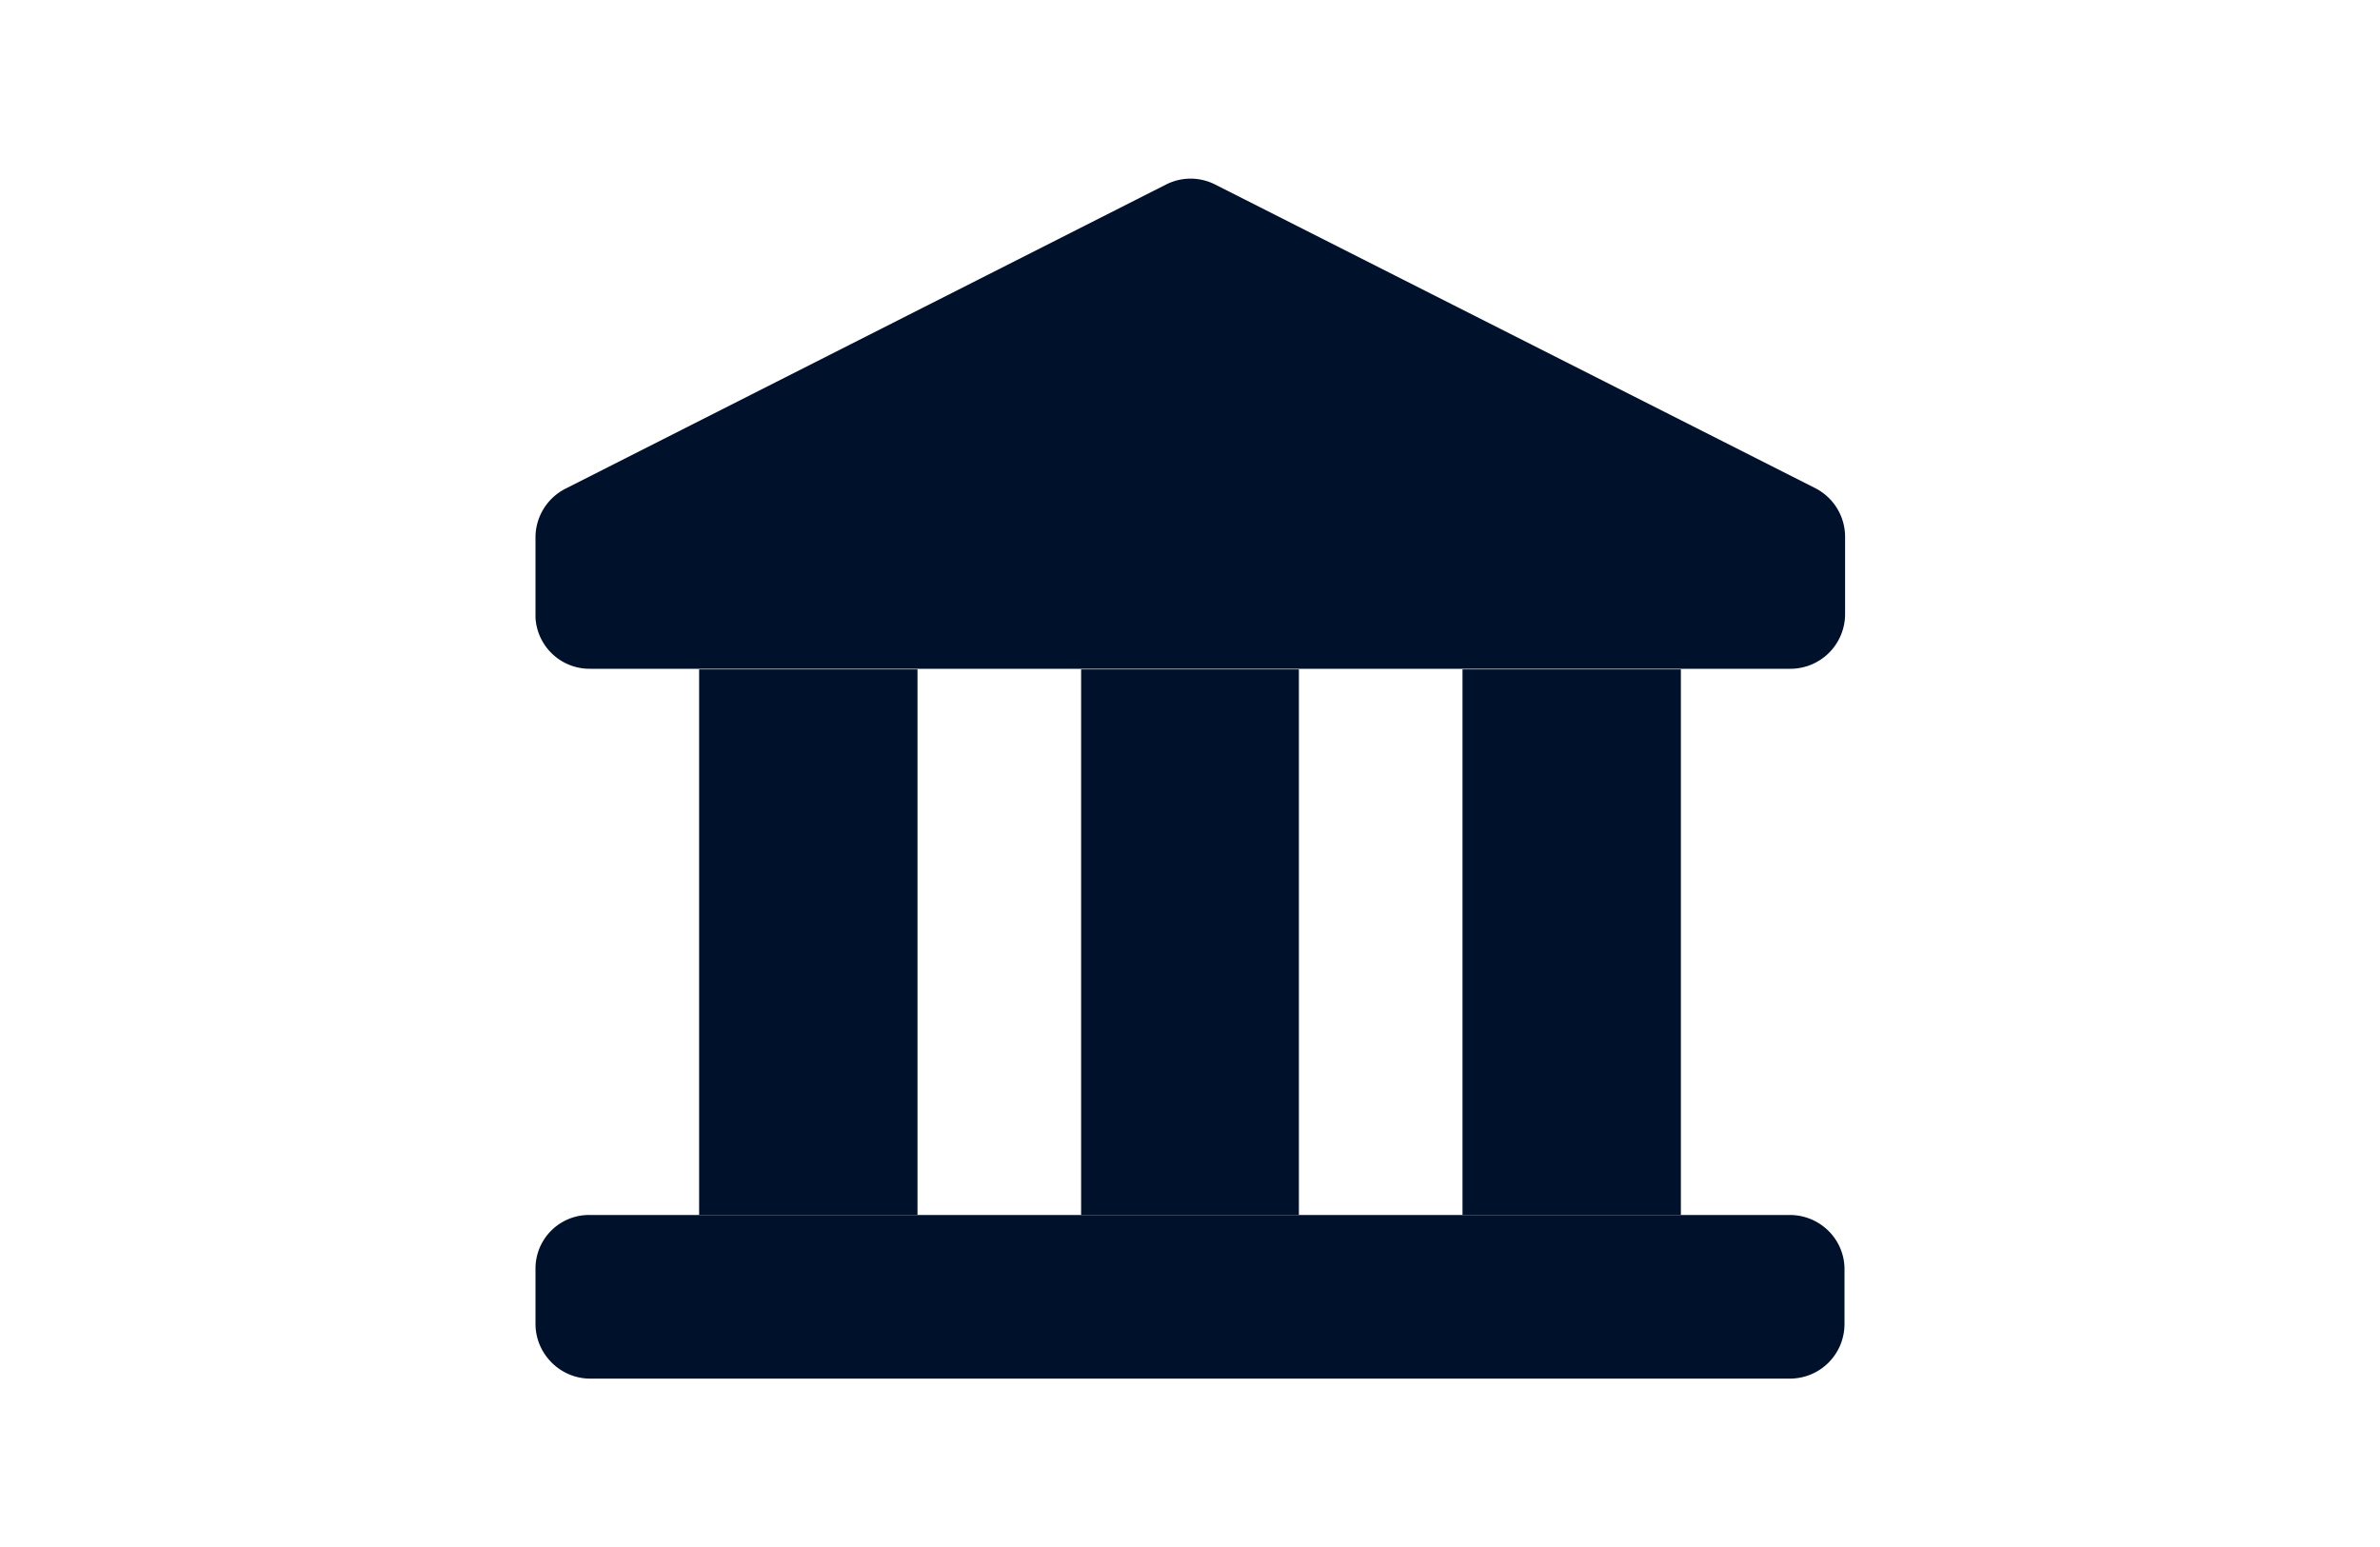
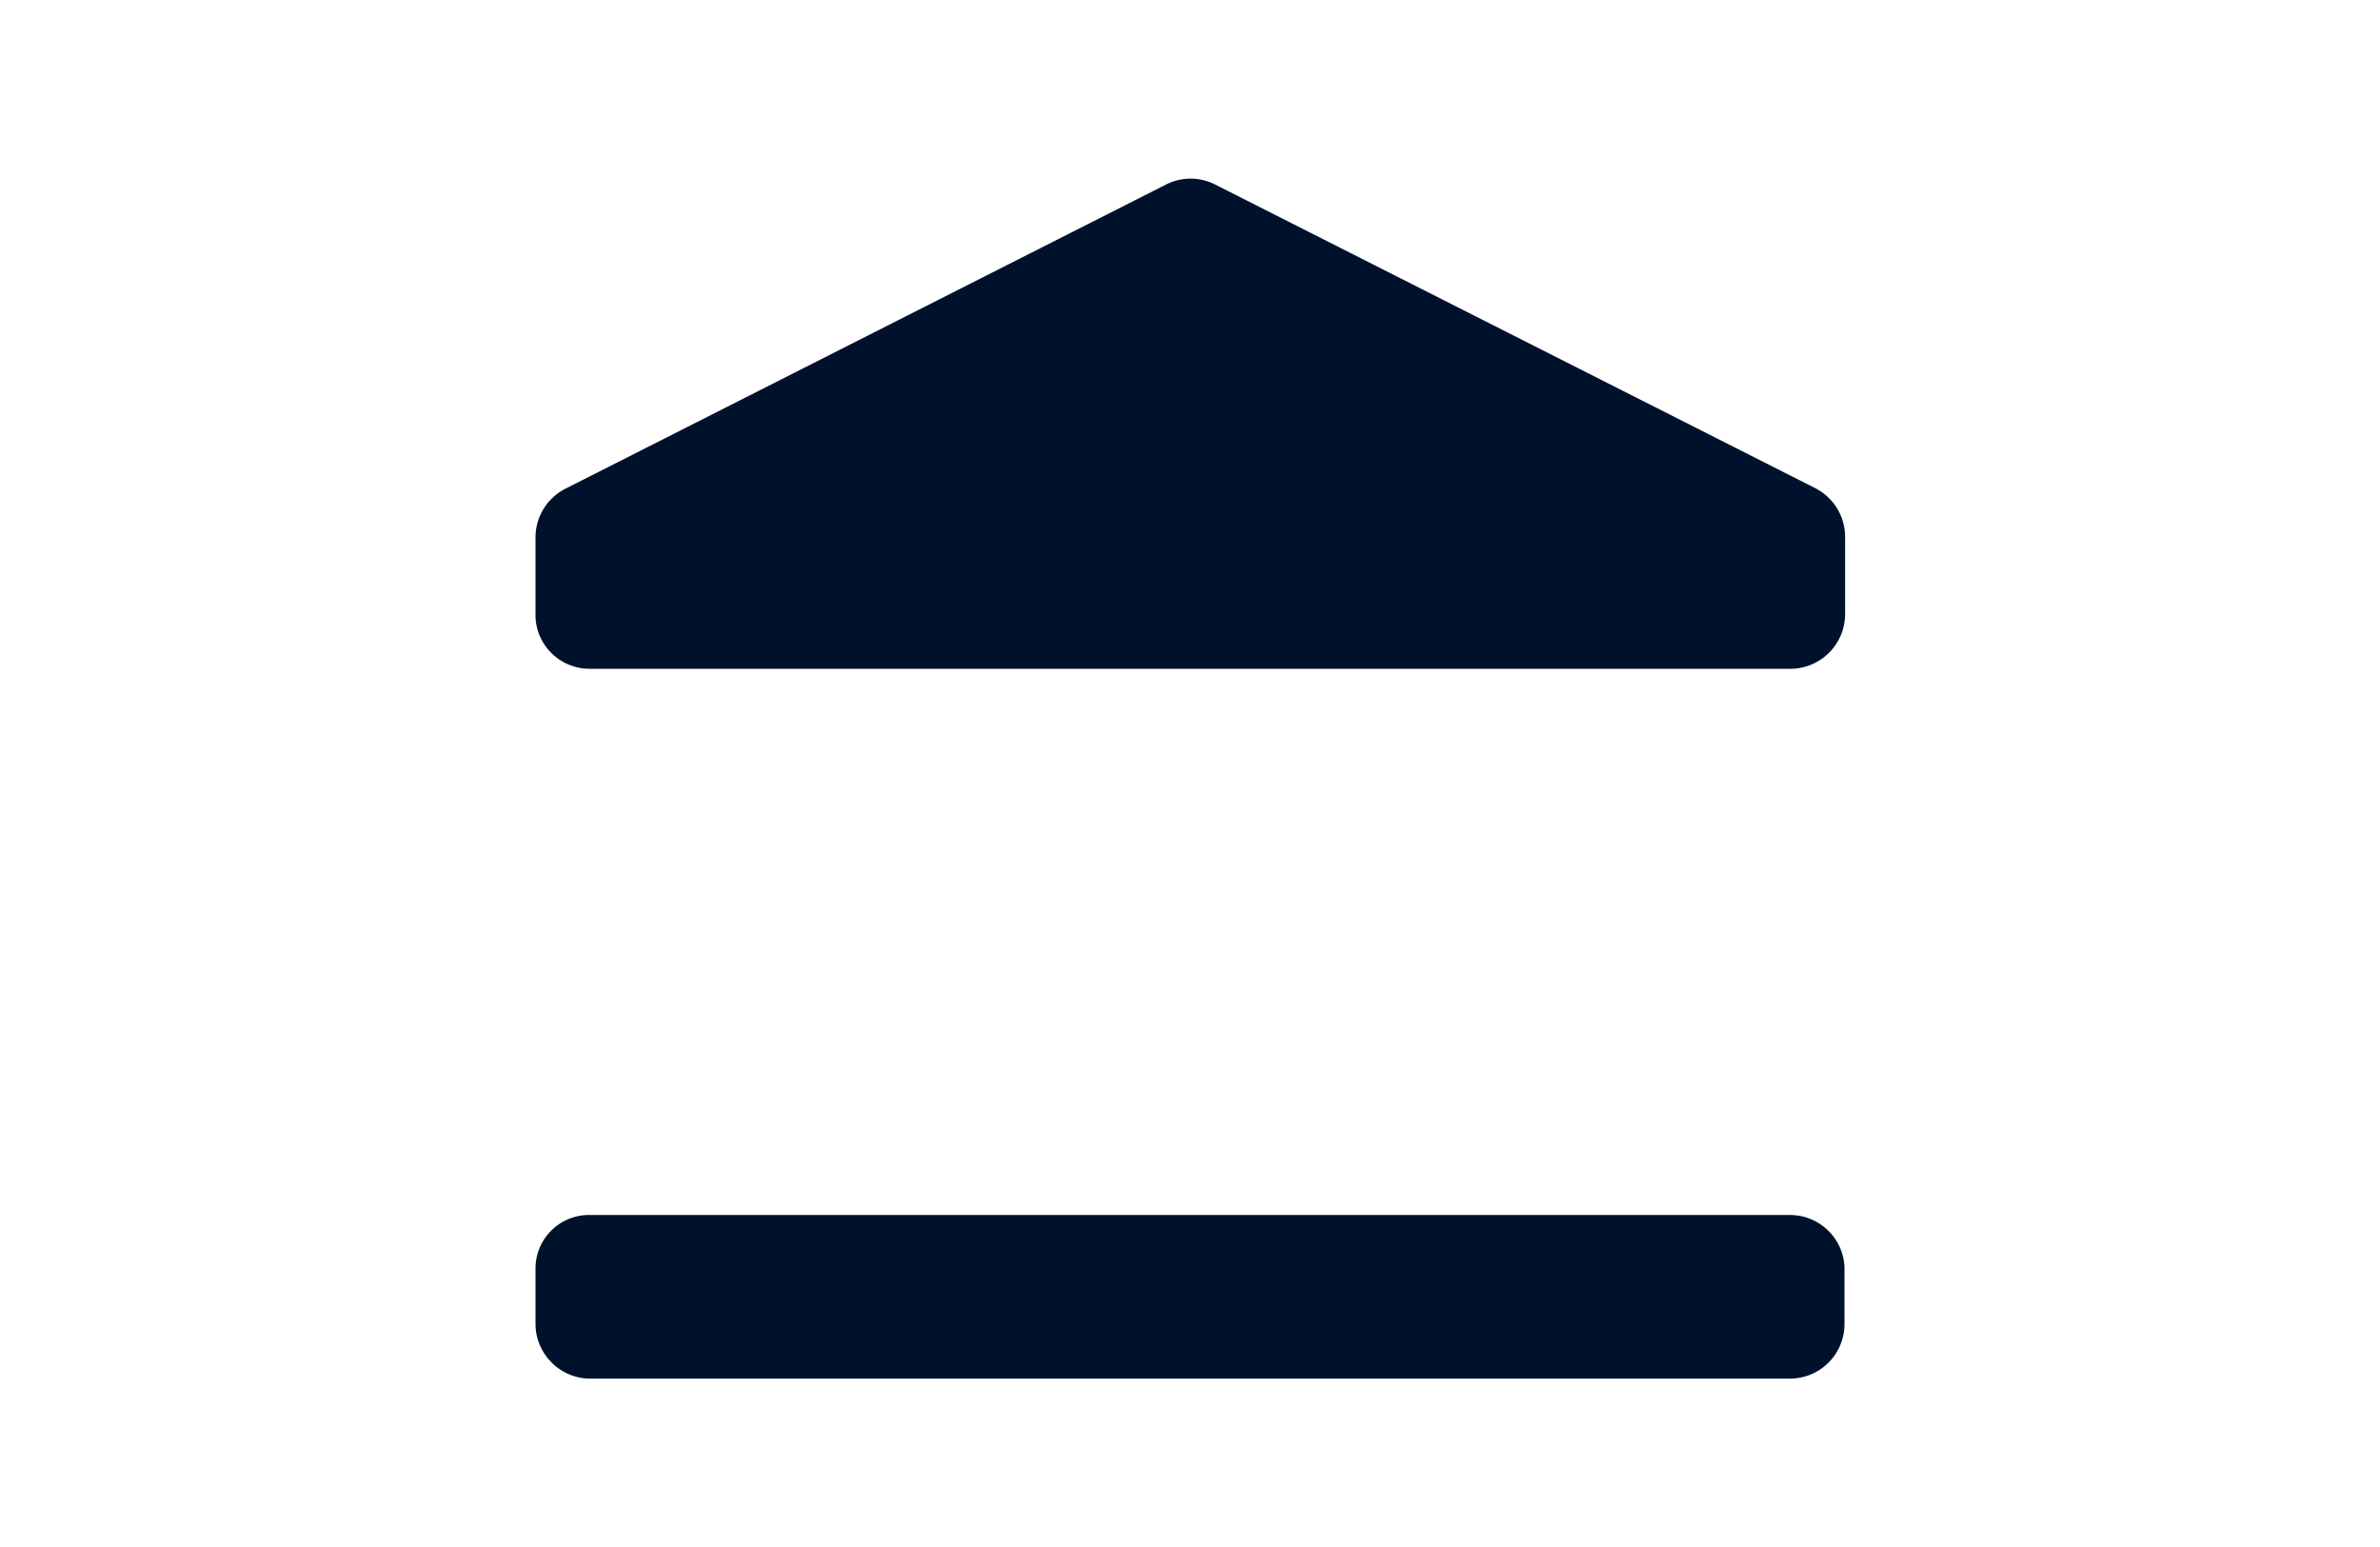
<svg xmlns="http://www.w3.org/2000/svg" width="40" height="26" fill="none" viewBox="0 0 40 26">
  <path fill="#fff" d="M0 0h40v26H0z" />
-   <path fill="#00112C" d="M15.42 11.25h-3.67v9.17h3.67v-9.17Zm6.41 0h-3.66v9.17h3.66v-9.17Zm6.42 0h-3.67v9.17h3.67v-9.17Z" />
  <path fill="#00112C" d="M9 21.33v.92c0 .5.41.92.92.92h20.16c.51 0 .92-.41.92-.92v-.92c0-.5-.41-.91-.92-.91H9.92a.9.9 0 0 0-.92.91Zm0-10.94V9.05a.92.92 0 0 1 .51-.84L19.6 3.1a.91.91 0 0 1 .82 0L30.5 8.2a.92.92 0 0 1 .51.84v1.28a.92.92 0 0 1-.92.92H9.92a.91.91 0 0 1-.92-.86Z" />
</svg>